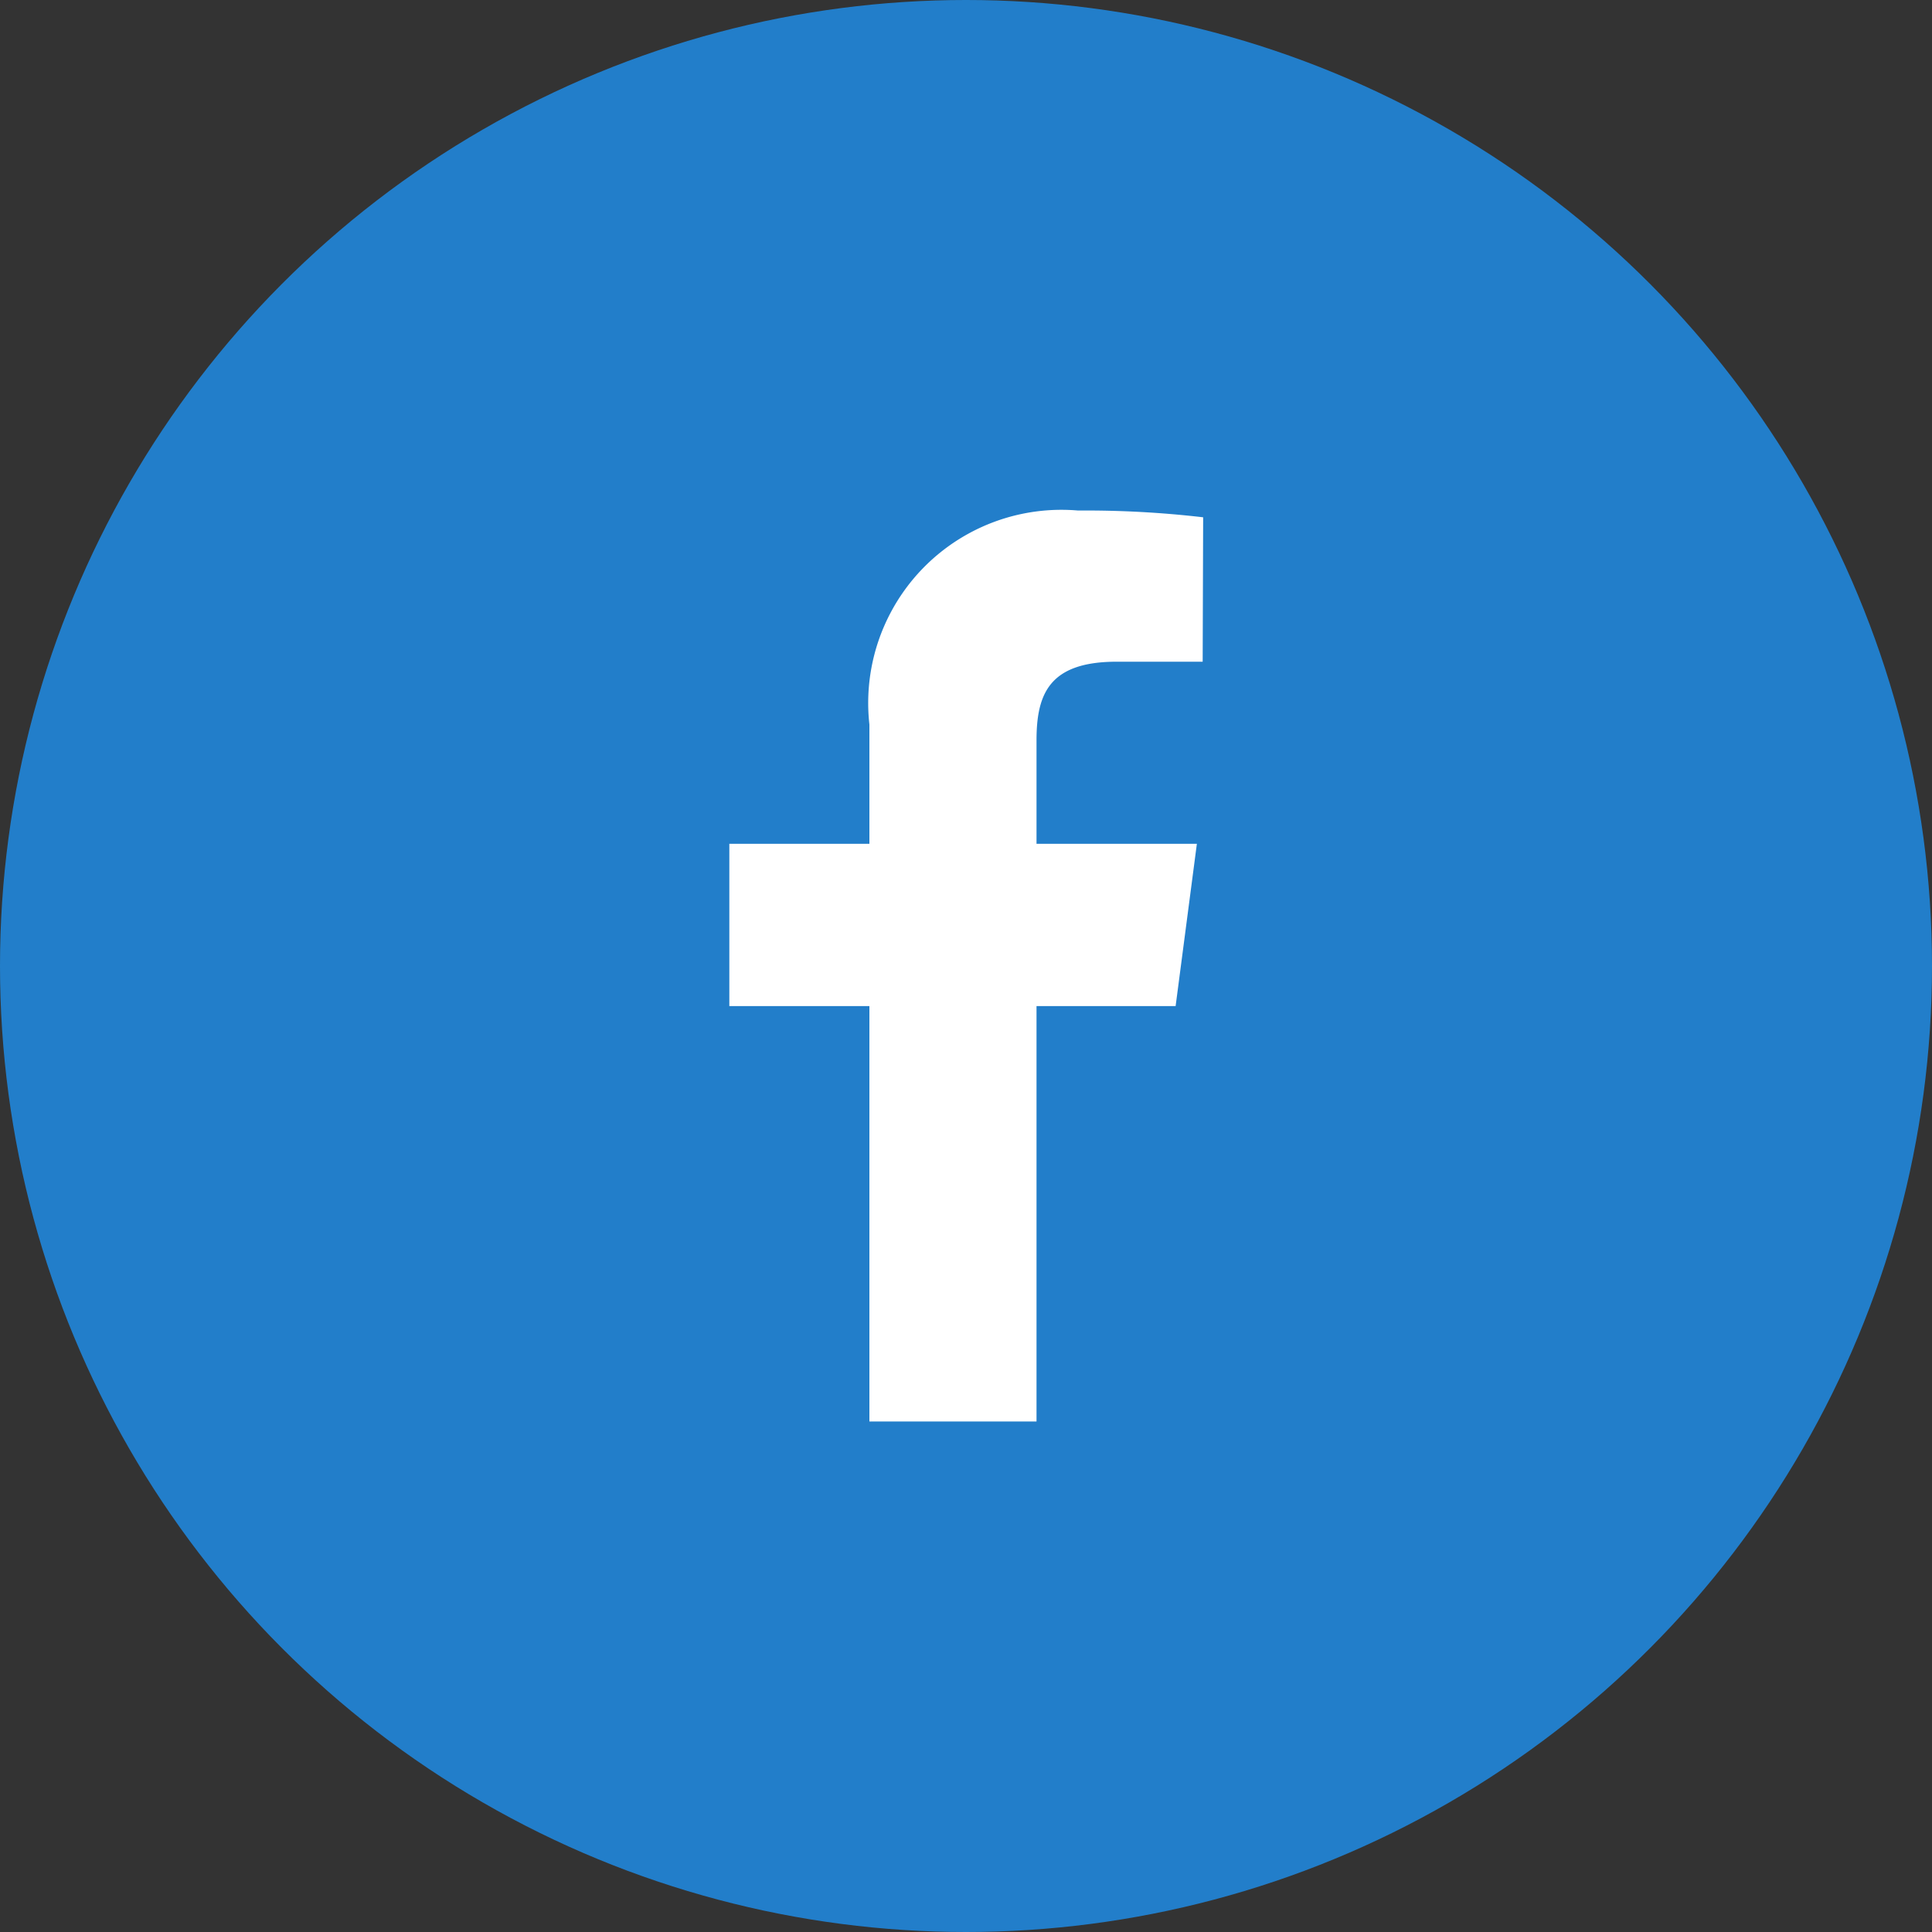
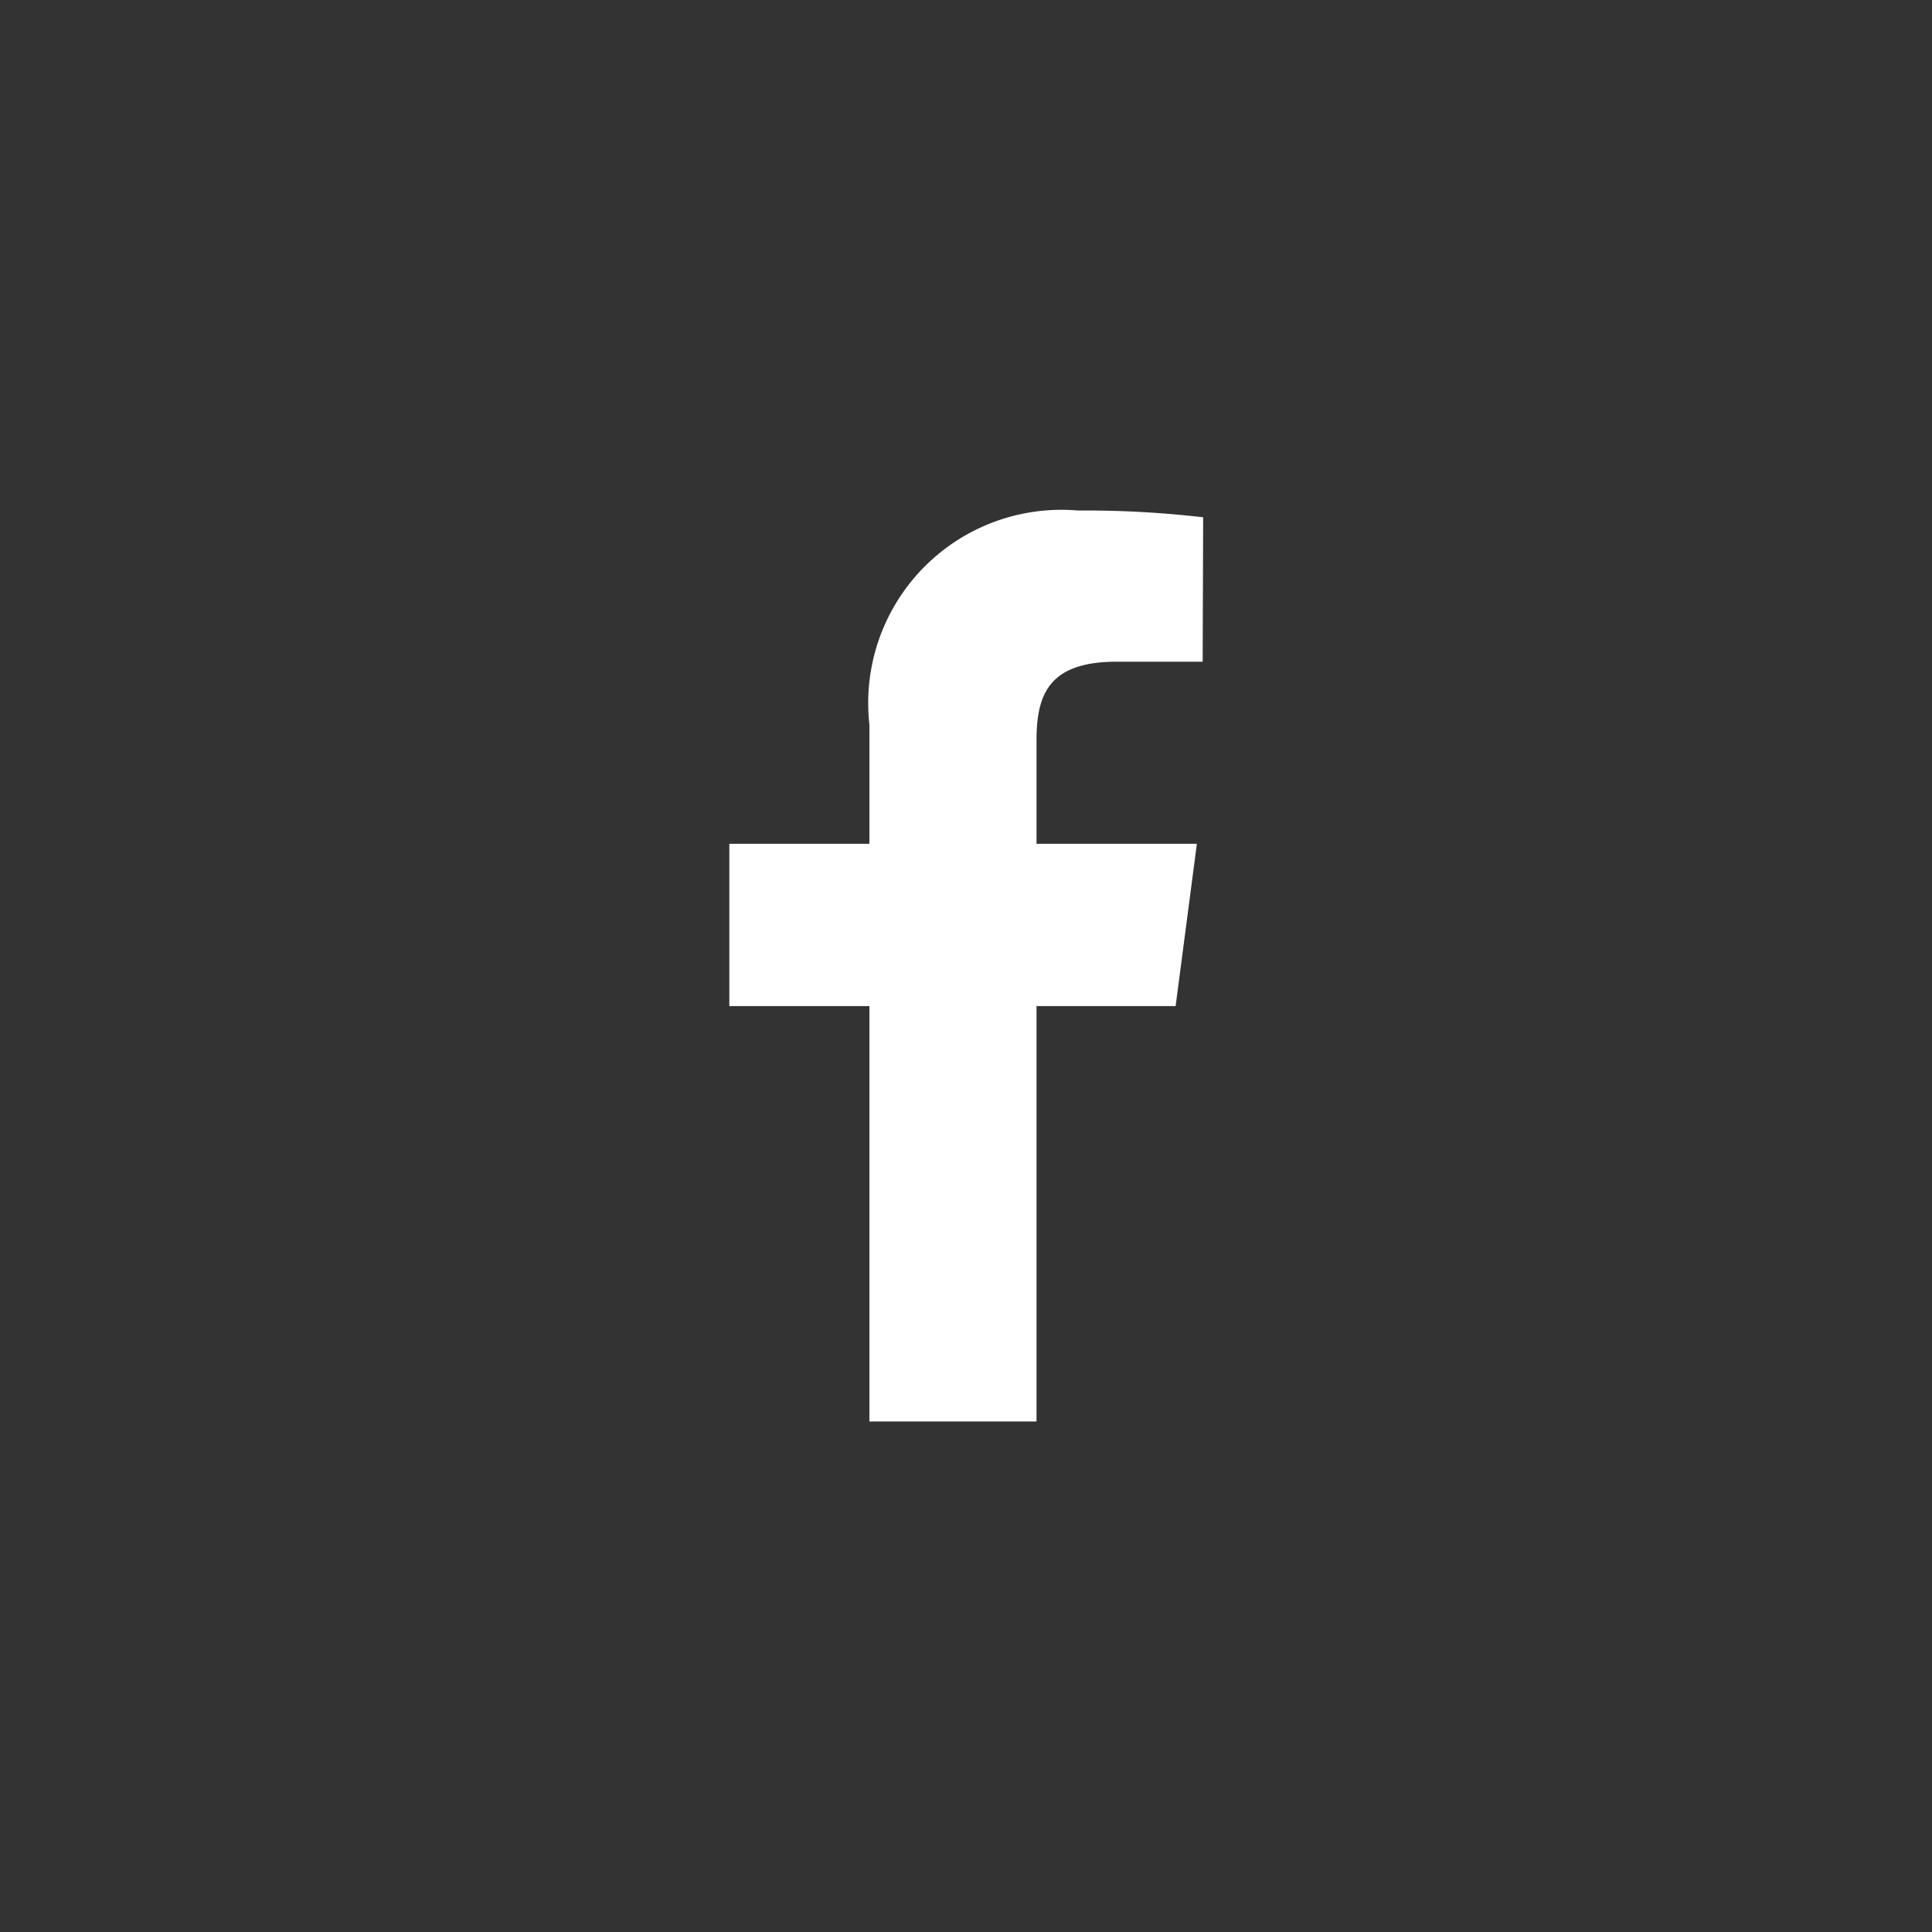
<svg xmlns="http://www.w3.org/2000/svg" viewBox="0 0 40 40">
  <rect x="0" y="0" width="40" height="40" fill="#333333" stroke="none" />
  <defs>
    <style>.cls-1{fill:#227eca;}.cls-2{fill:#fff;}</style>
  </defs>
  <g id="レイヤー_2" data-name="レイヤー 2">
    <g id="レイヤー_1-2" data-name="レイヤー 1">
-       <circle class="cls-1" cx="20" cy="20" r="20" />
      <path class="cls-2" d="M24.9,13.7H23.12c-1.4,0-1.66.67-1.66,1.63v2.14h3.32l-.44,3.36H21.46v8.6H18v-8.6H15.1V17.47H18V15a4,4,0,0,1,4.32-4.43,21,21,0,0,1,2.59.14Z" />
    </g>
  </g>
</svg>